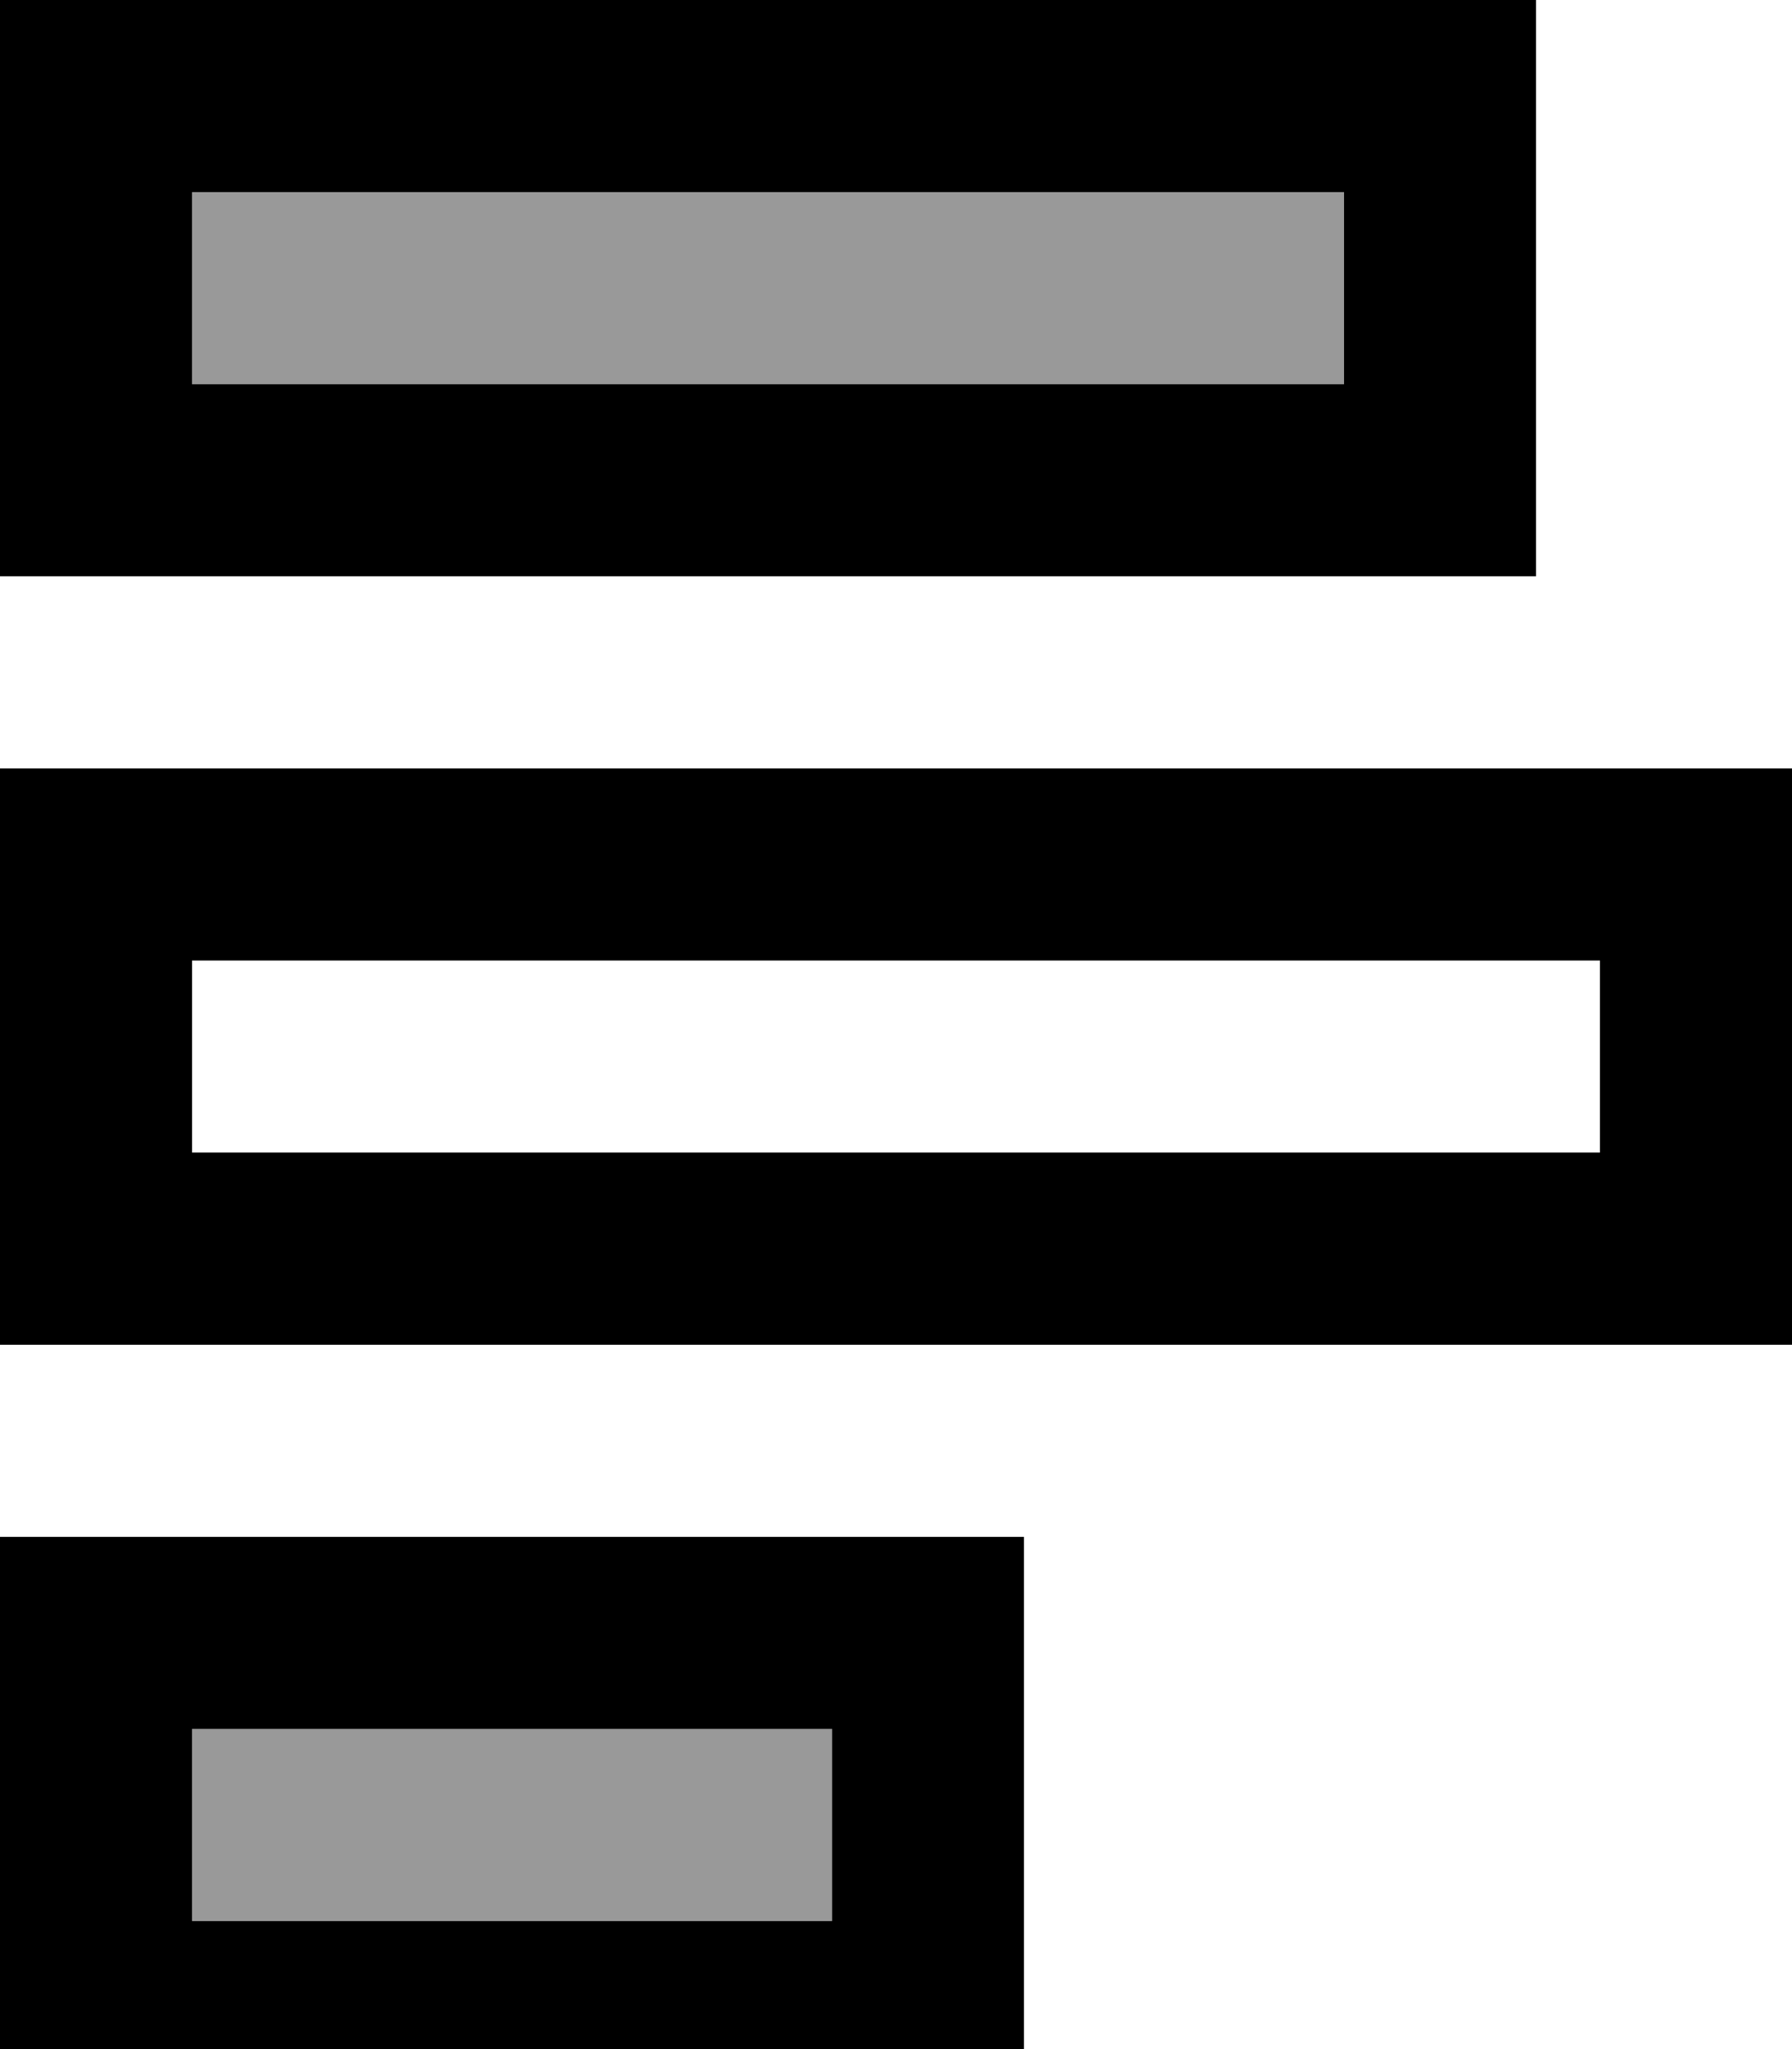
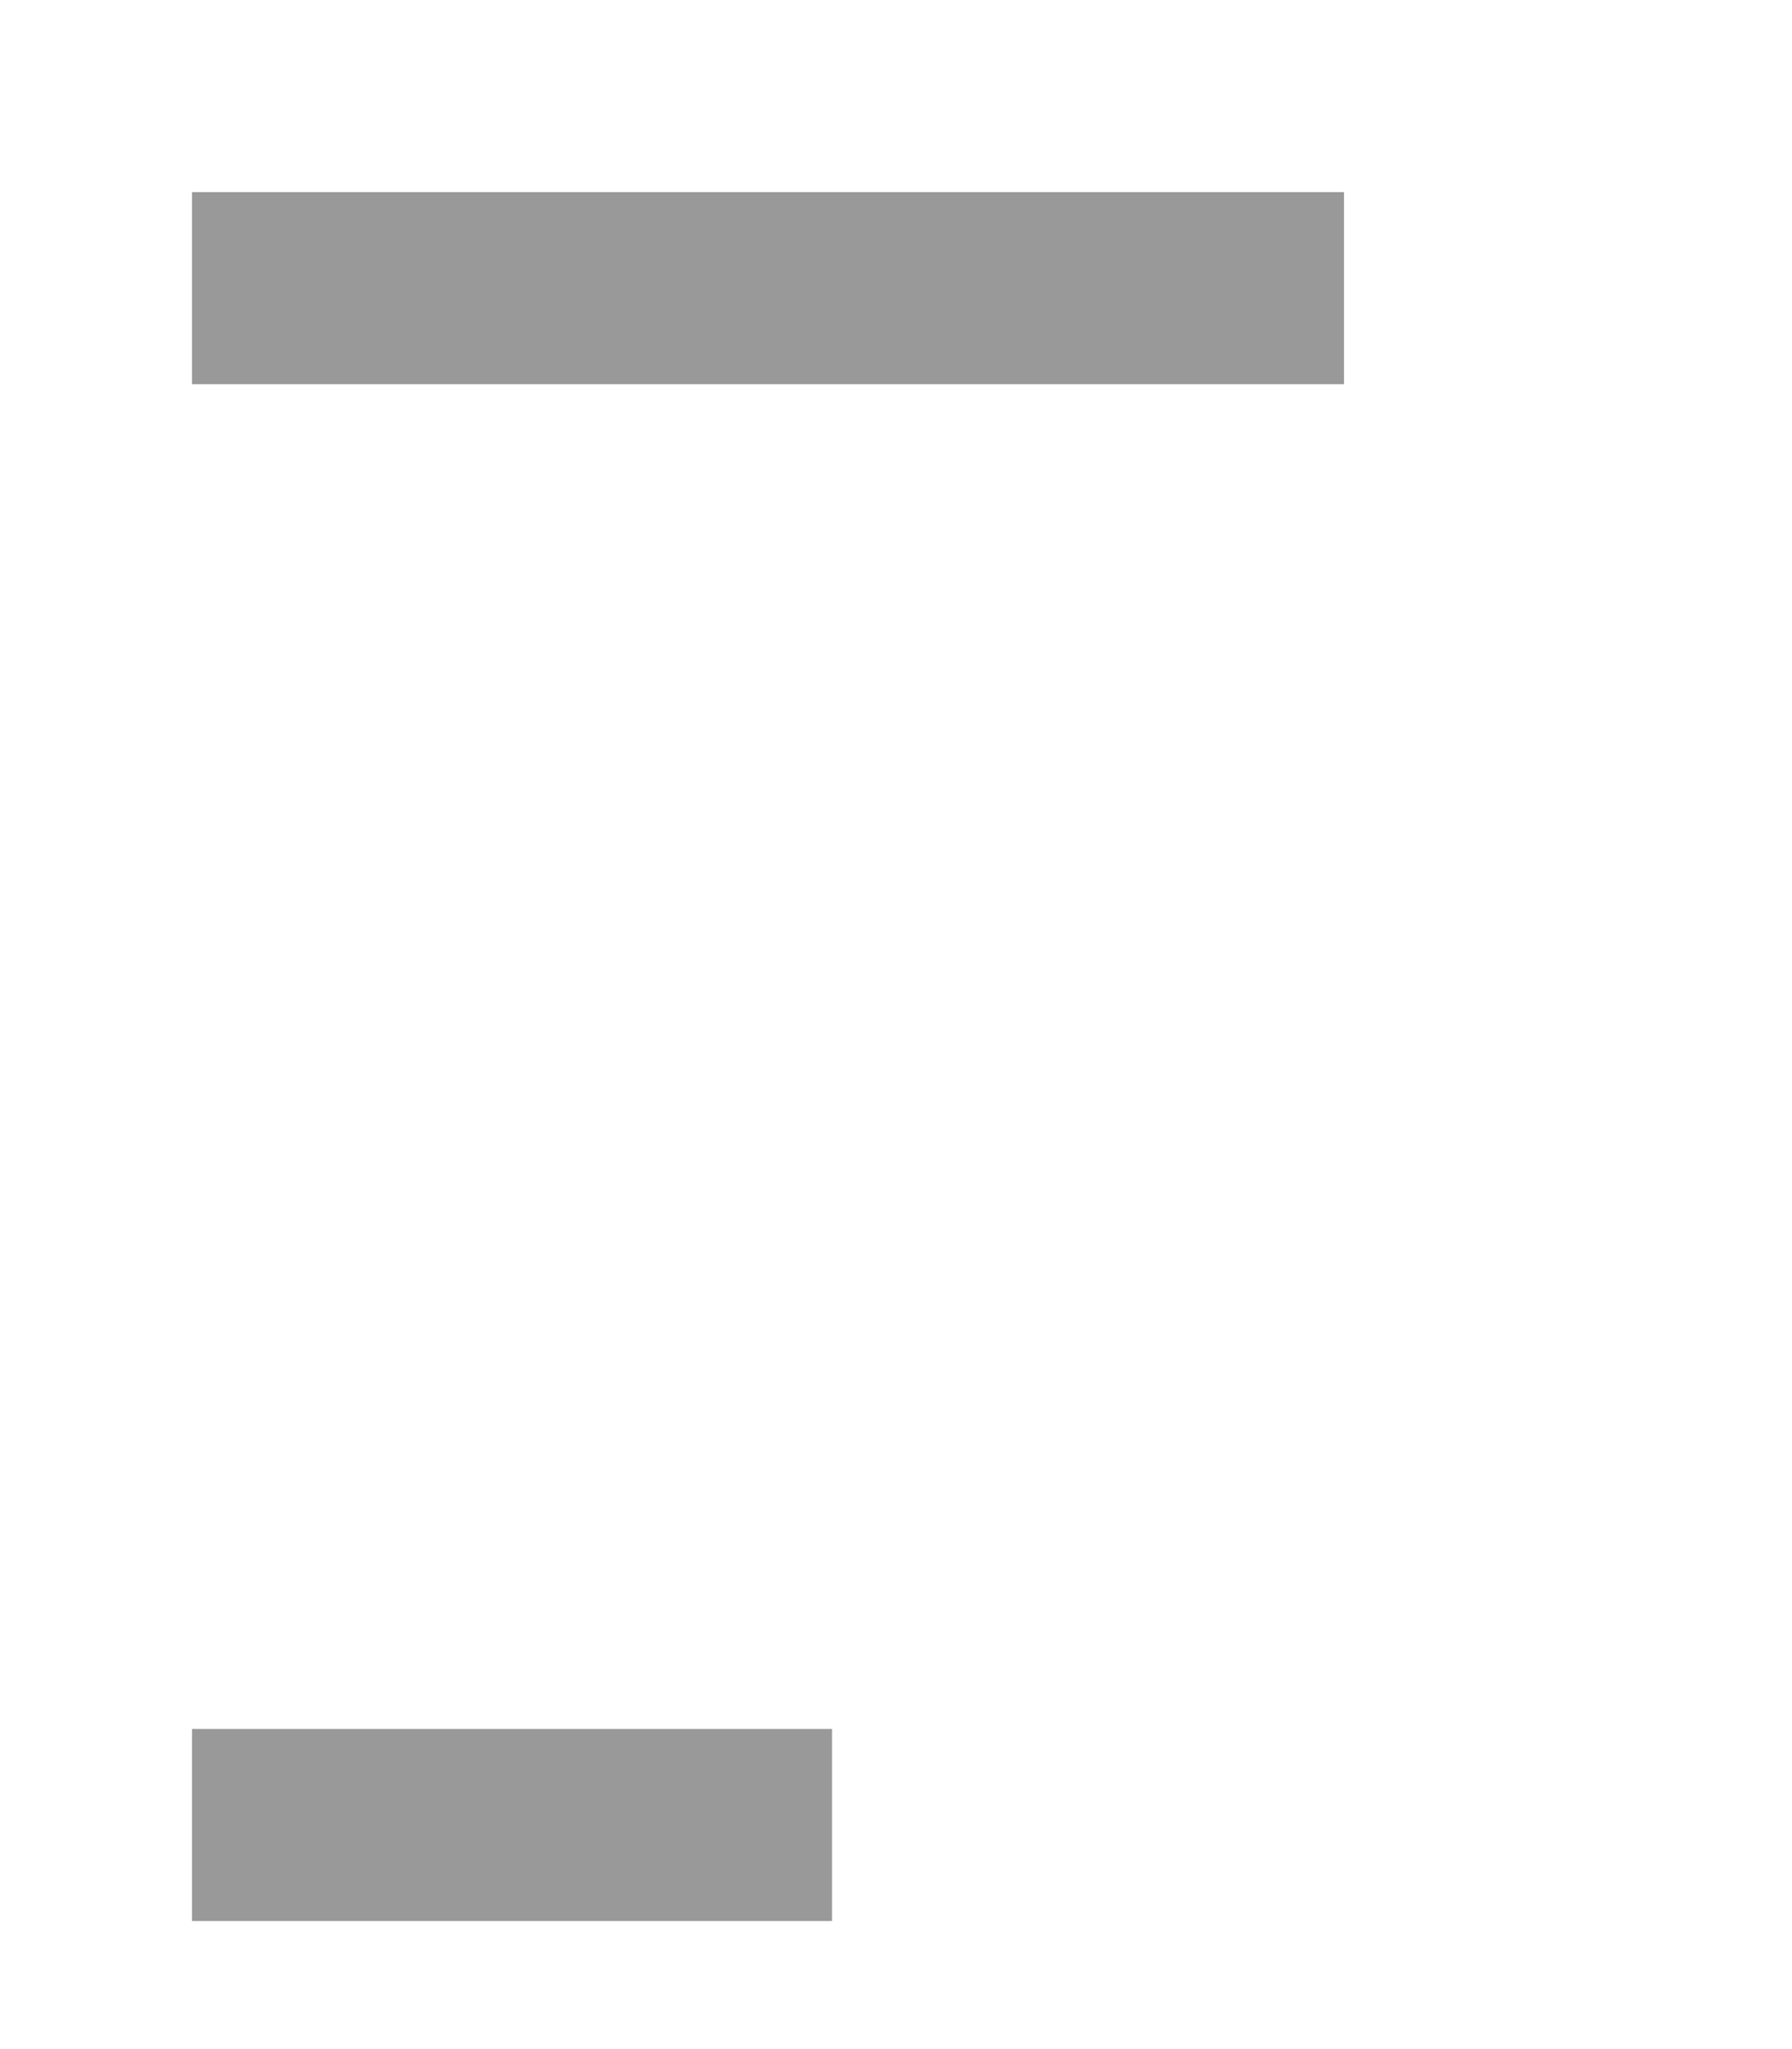
<svg xmlns="http://www.w3.org/2000/svg" viewBox="0 0 448 512">
  <path style="fill:currentColor;opacity:.4" d="M48 48l0 48 288 0 0-48-288 0zm0 384l0 48 160 0 0-48-160 0z" />
-   <path style="fill:currentColor;opacity:1" d="M336 96l0-48-288 0 0 48 288 0zm48 48L0 144 0 0 384 0 384 144zm16 96l-352 0 0 48 352 0 0-48zm48 48l0 48-448 0 0-144 448 0 0 96zM208 432l-160 0 0 48 160 0 0-48zm48 48l0 48-256 0 0-144 256 0 0 96z" />
</svg>